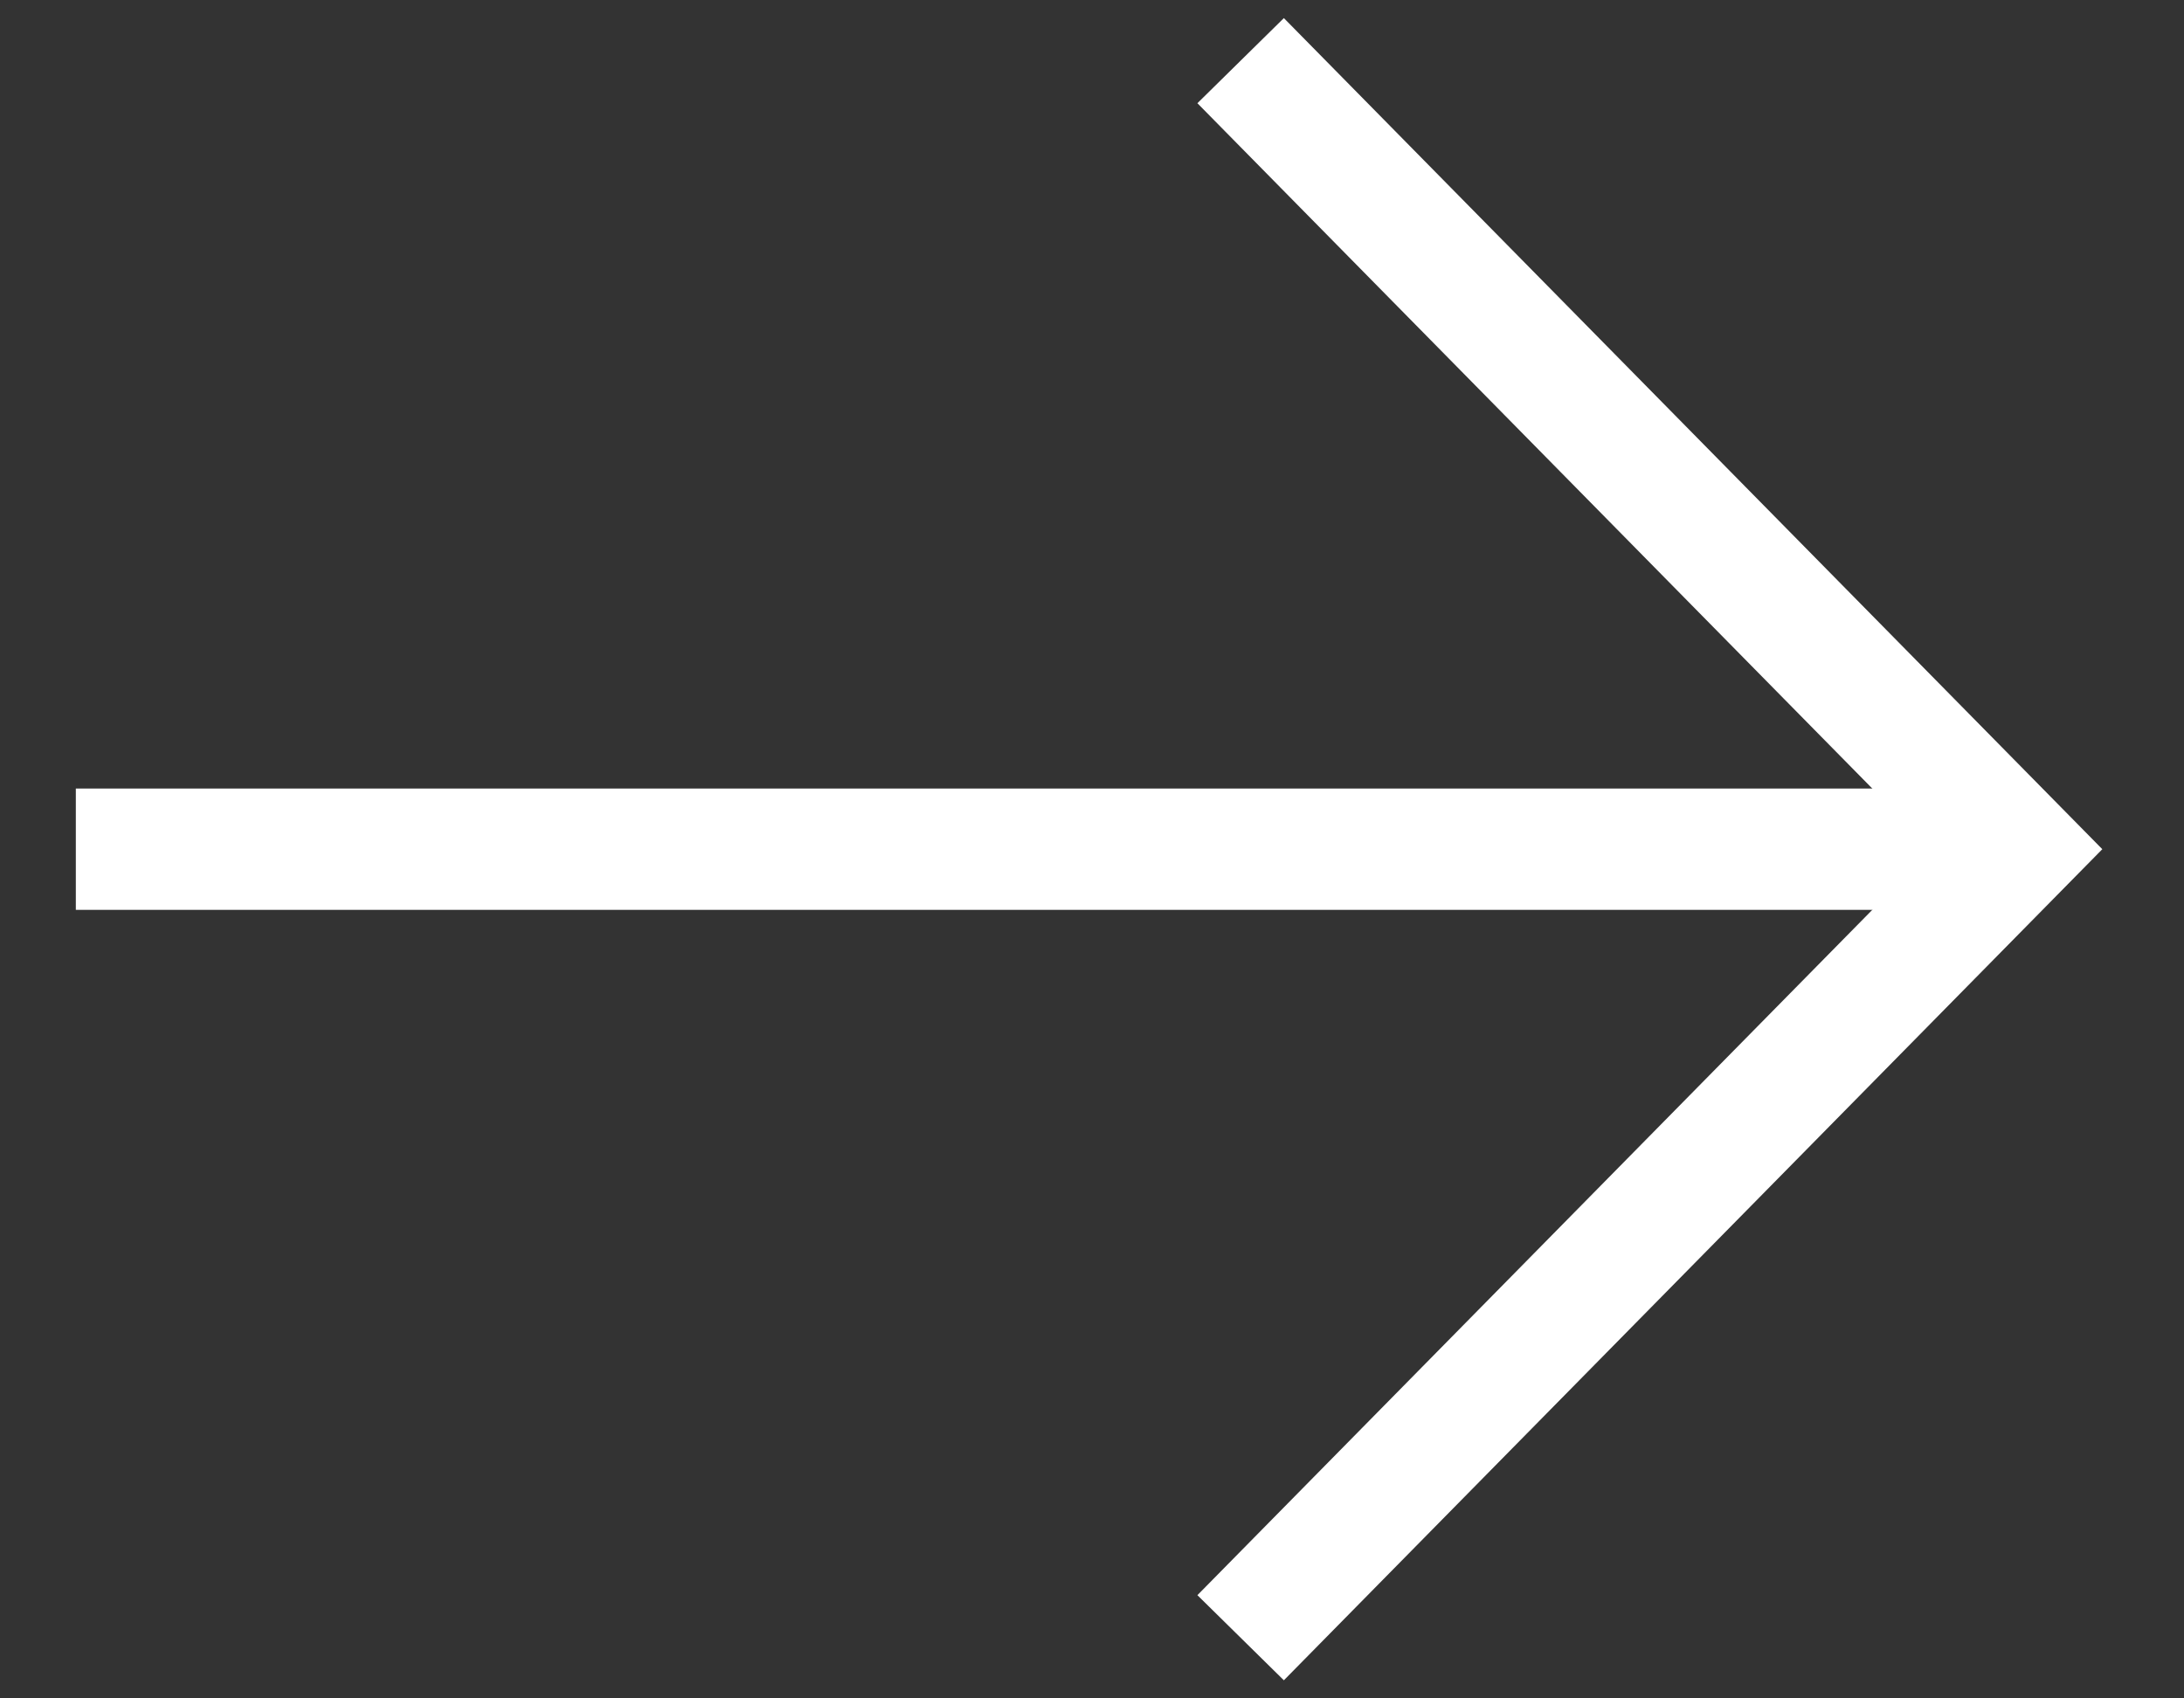
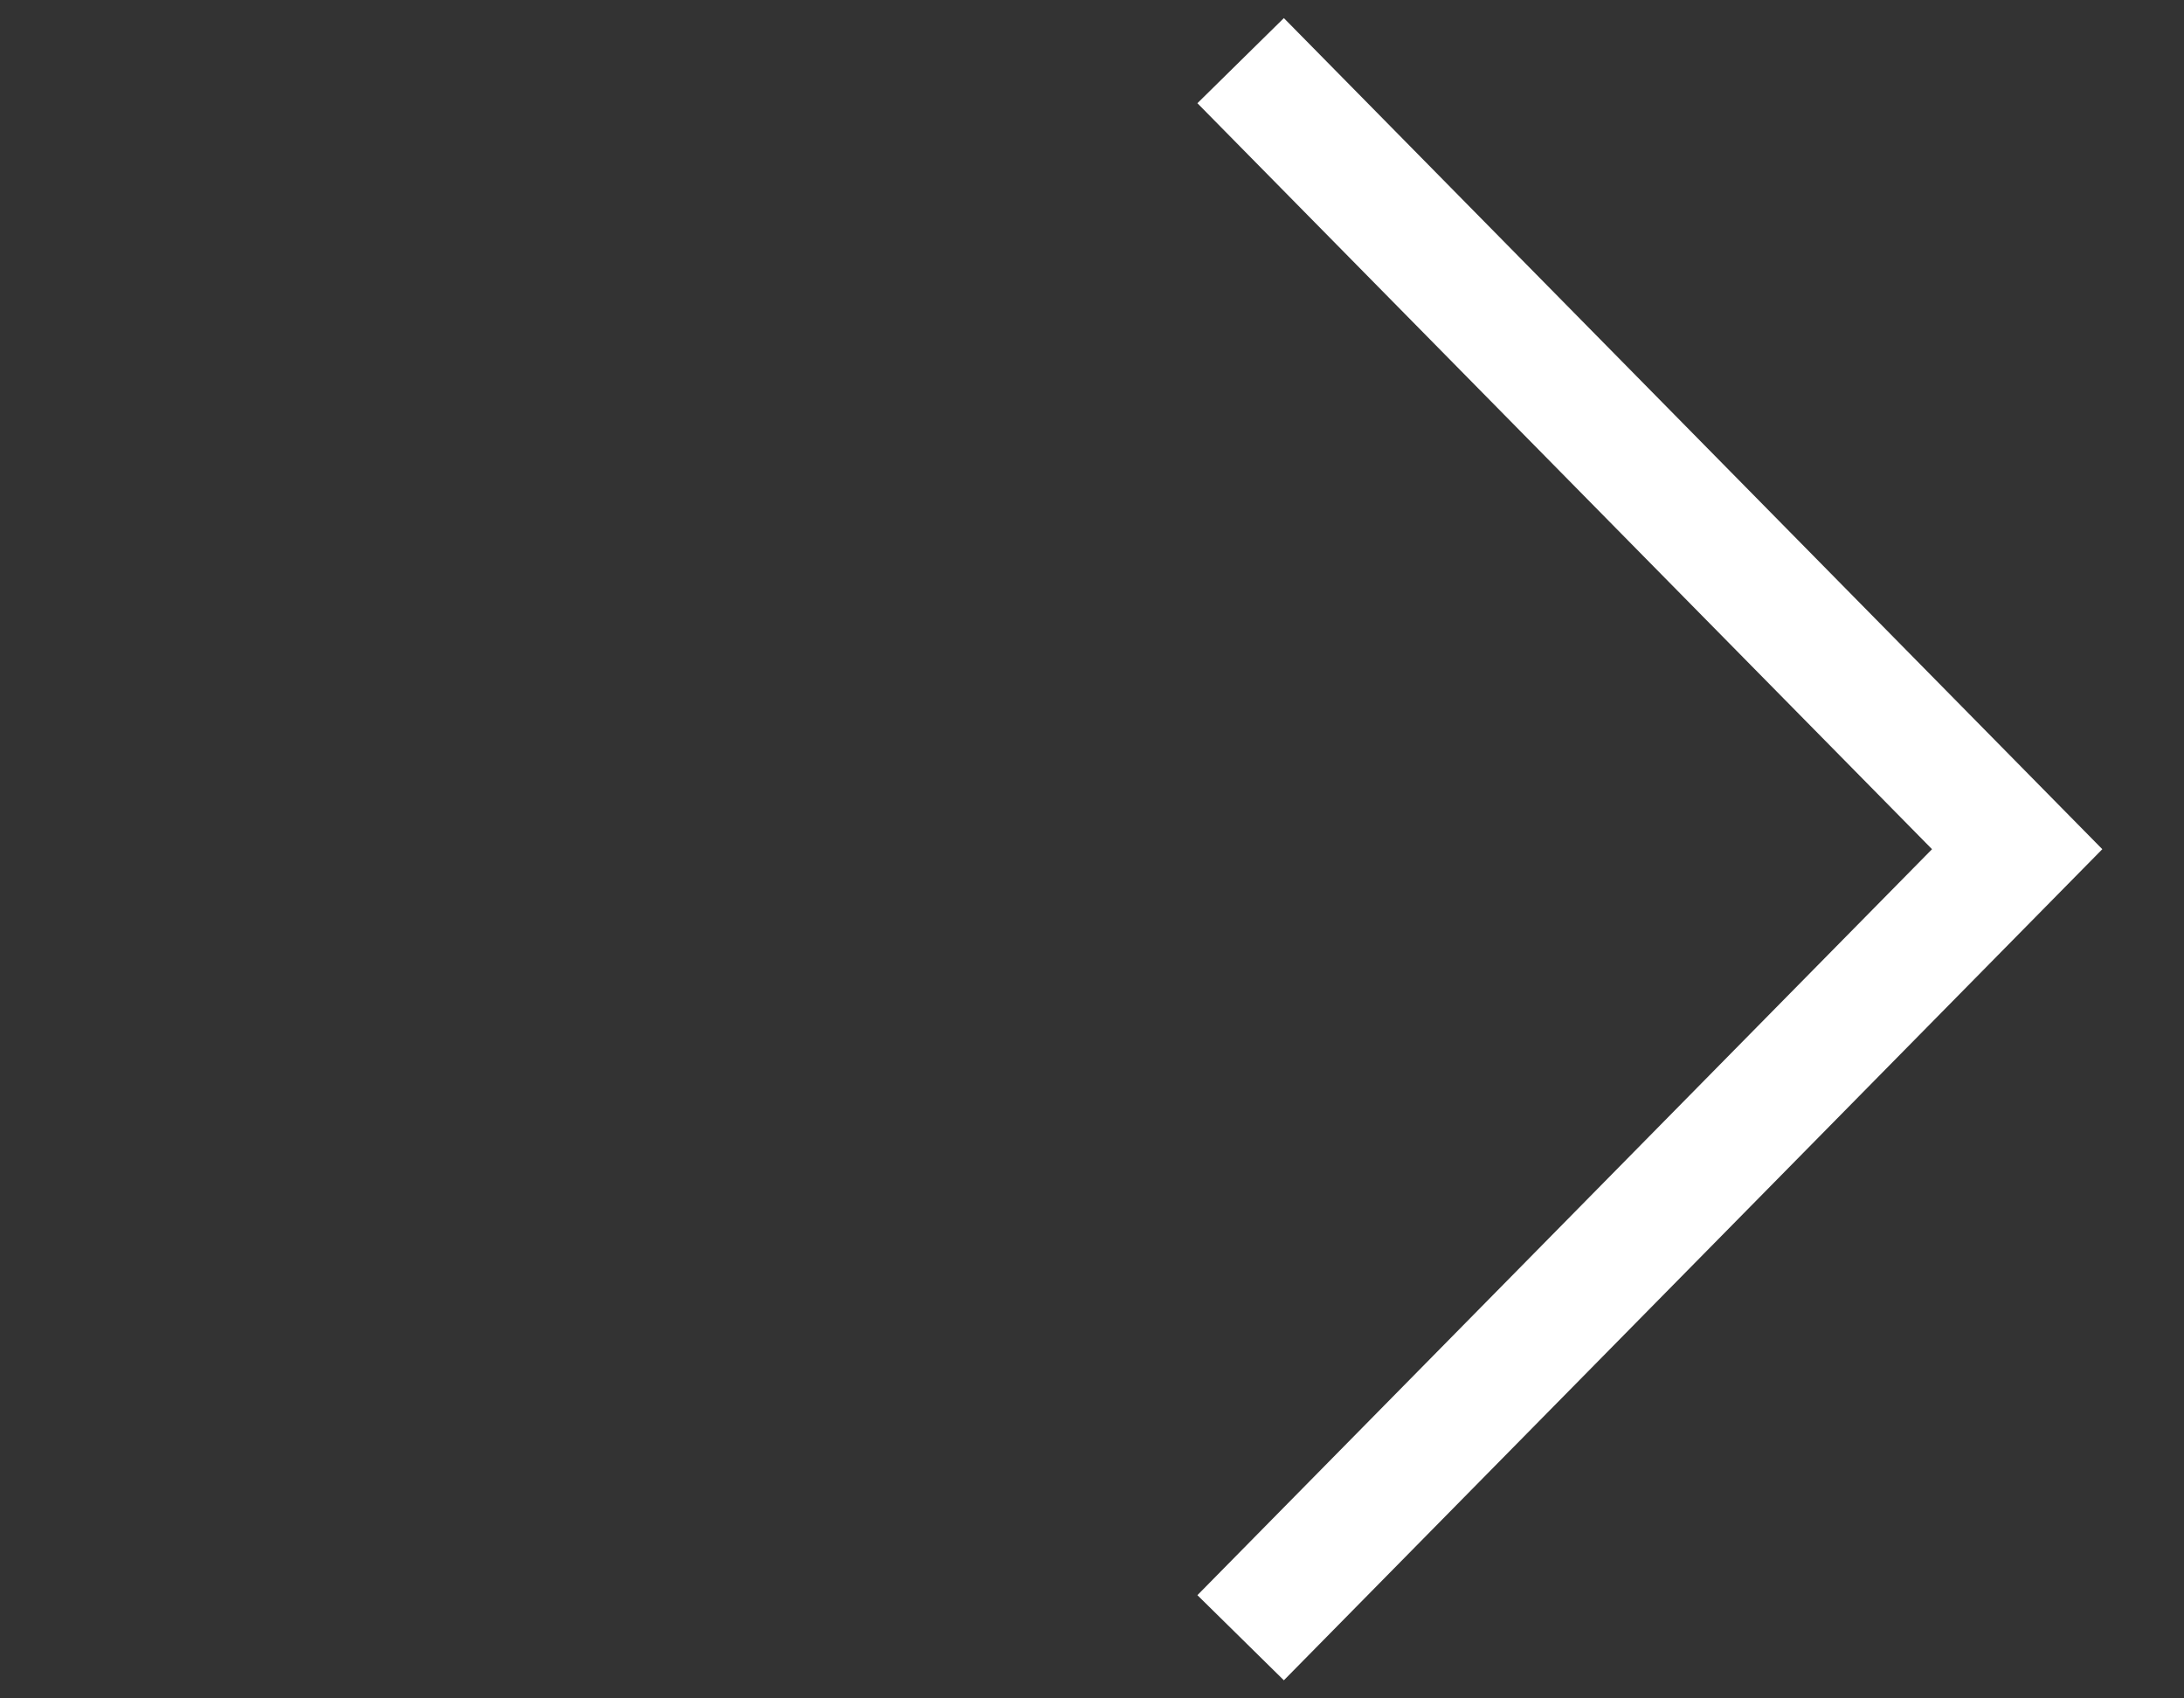
<svg xmlns="http://www.w3.org/2000/svg" width="18" height="14" viewBox="0 0 18 14" fill="none">
  <rect x="0" y="0" width="18" height="14" fill="#333333" stroke="none" />
-   <path d="M0.625 7L16.625 7" stroke="white" />
  <path d="M10.225 0.5L16.625 7L10.225 13.5" stroke="white" />
</svg>